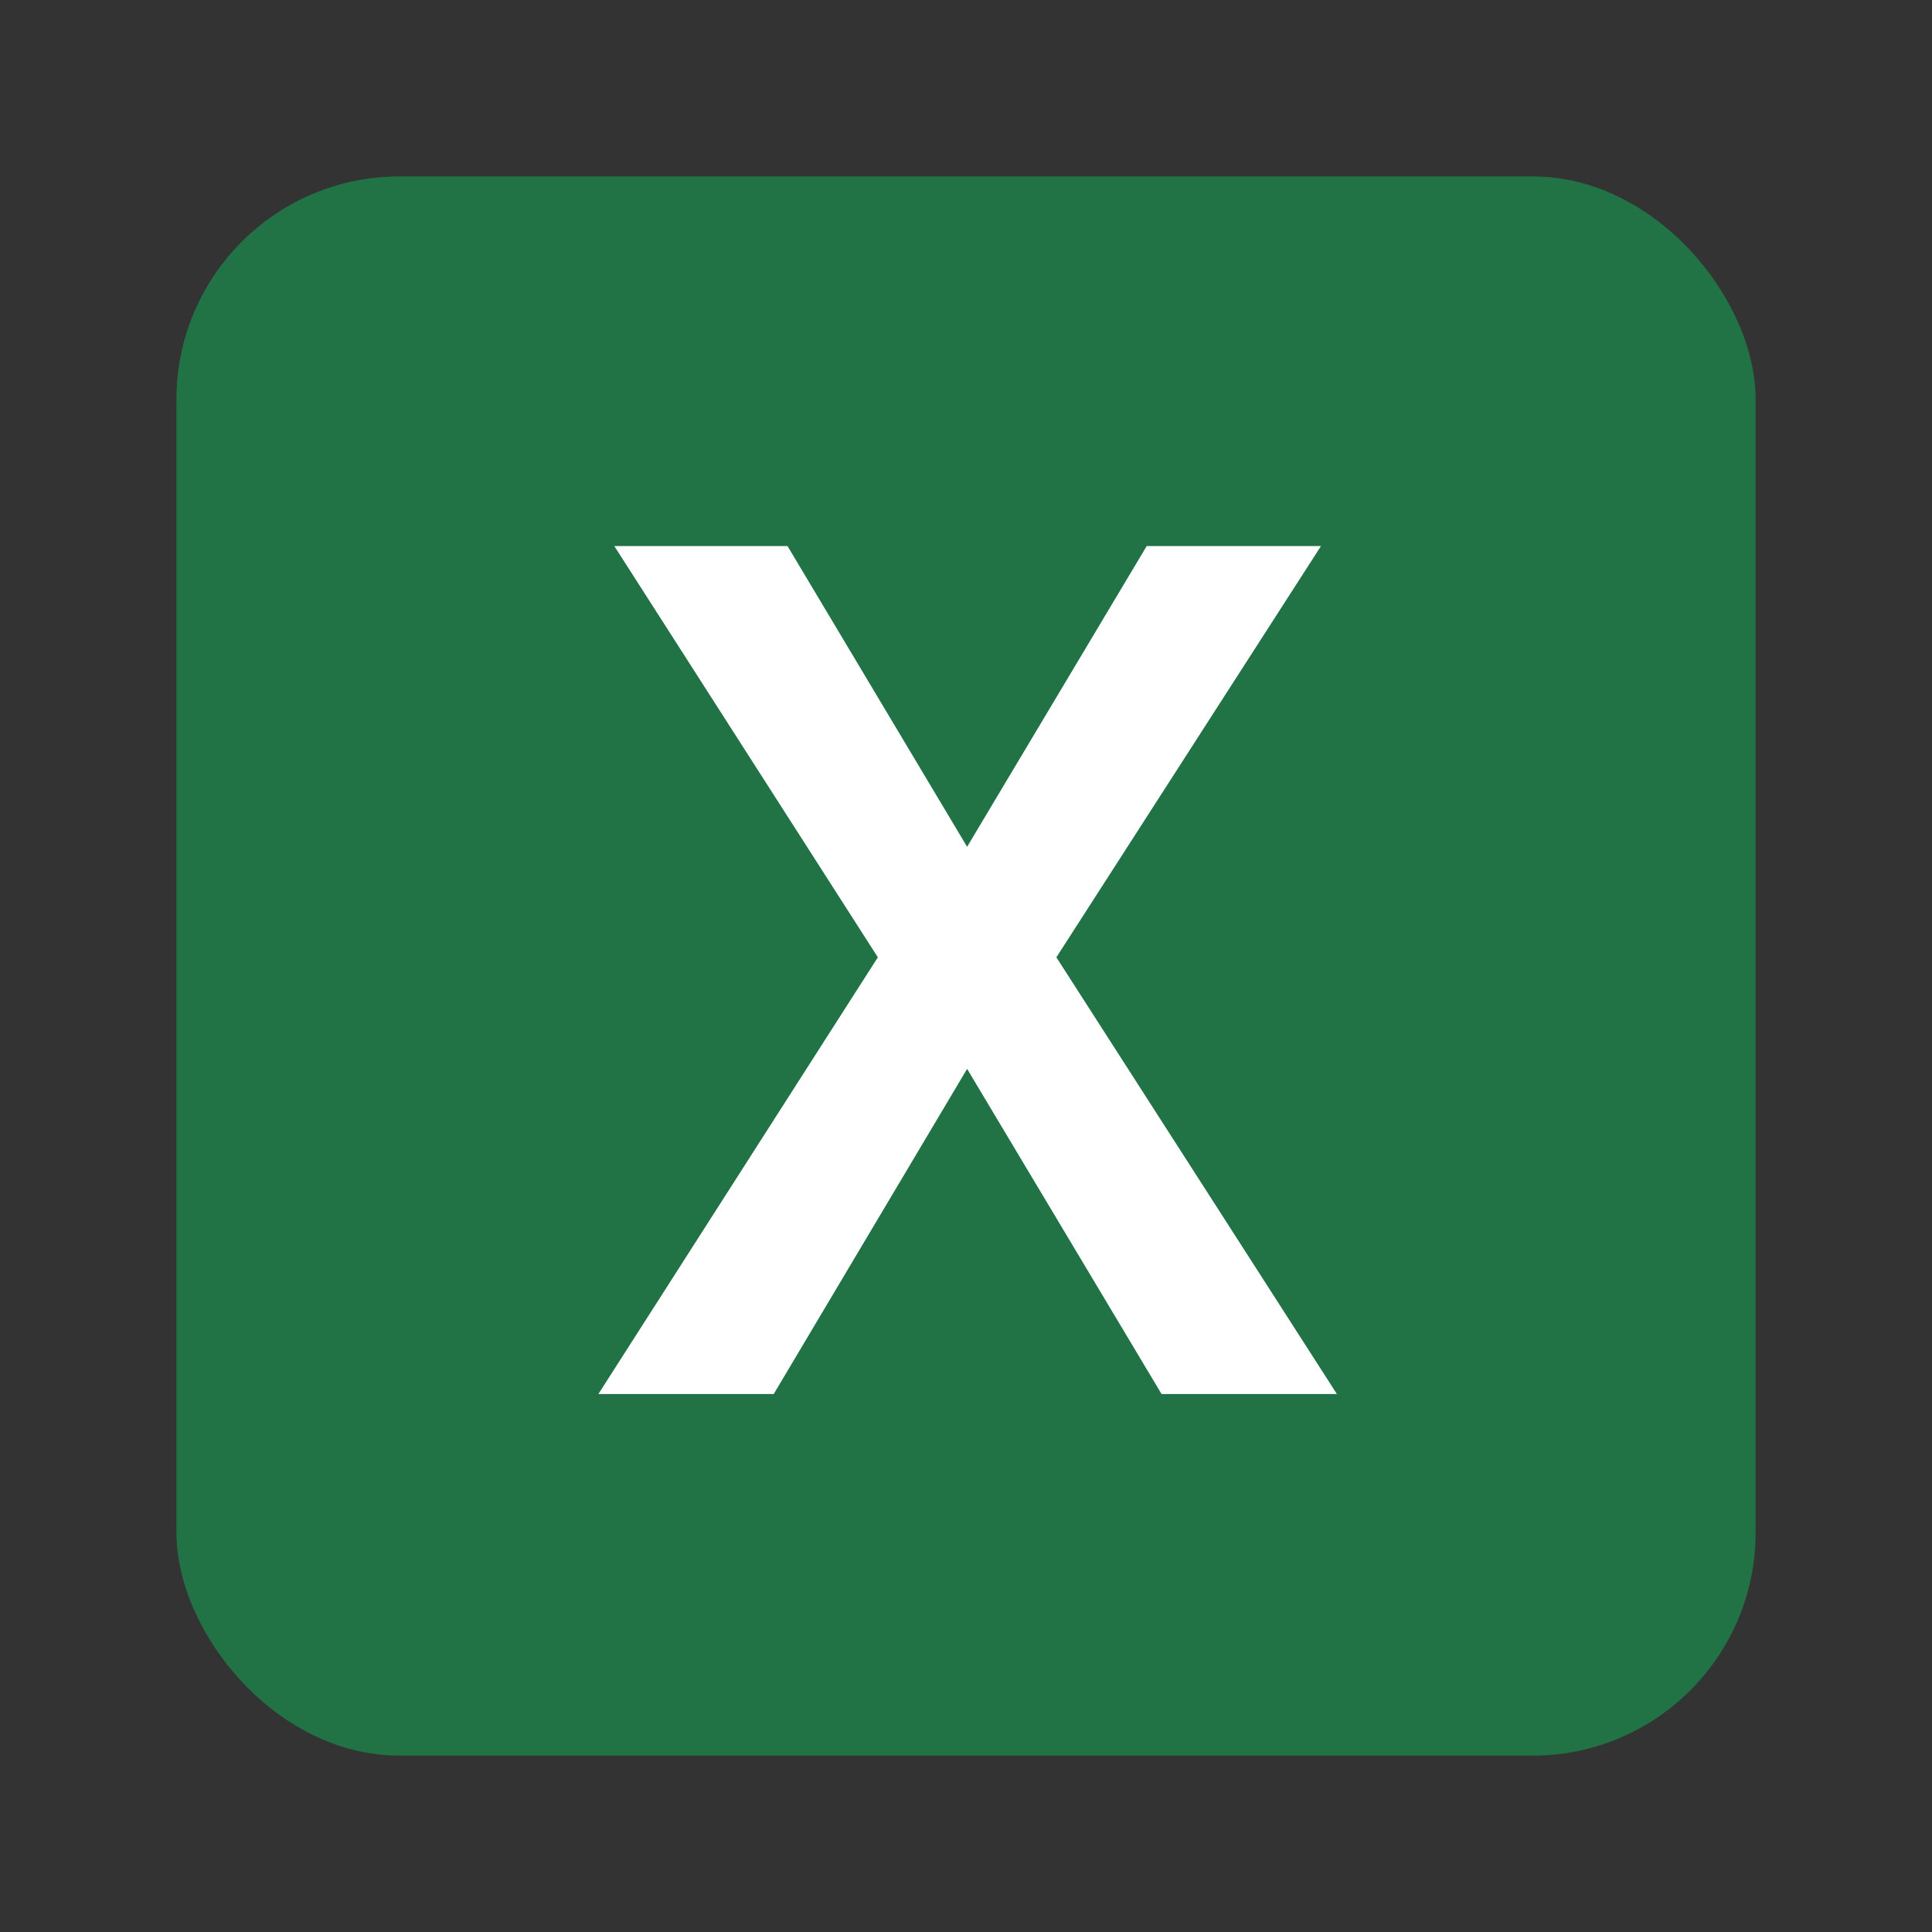
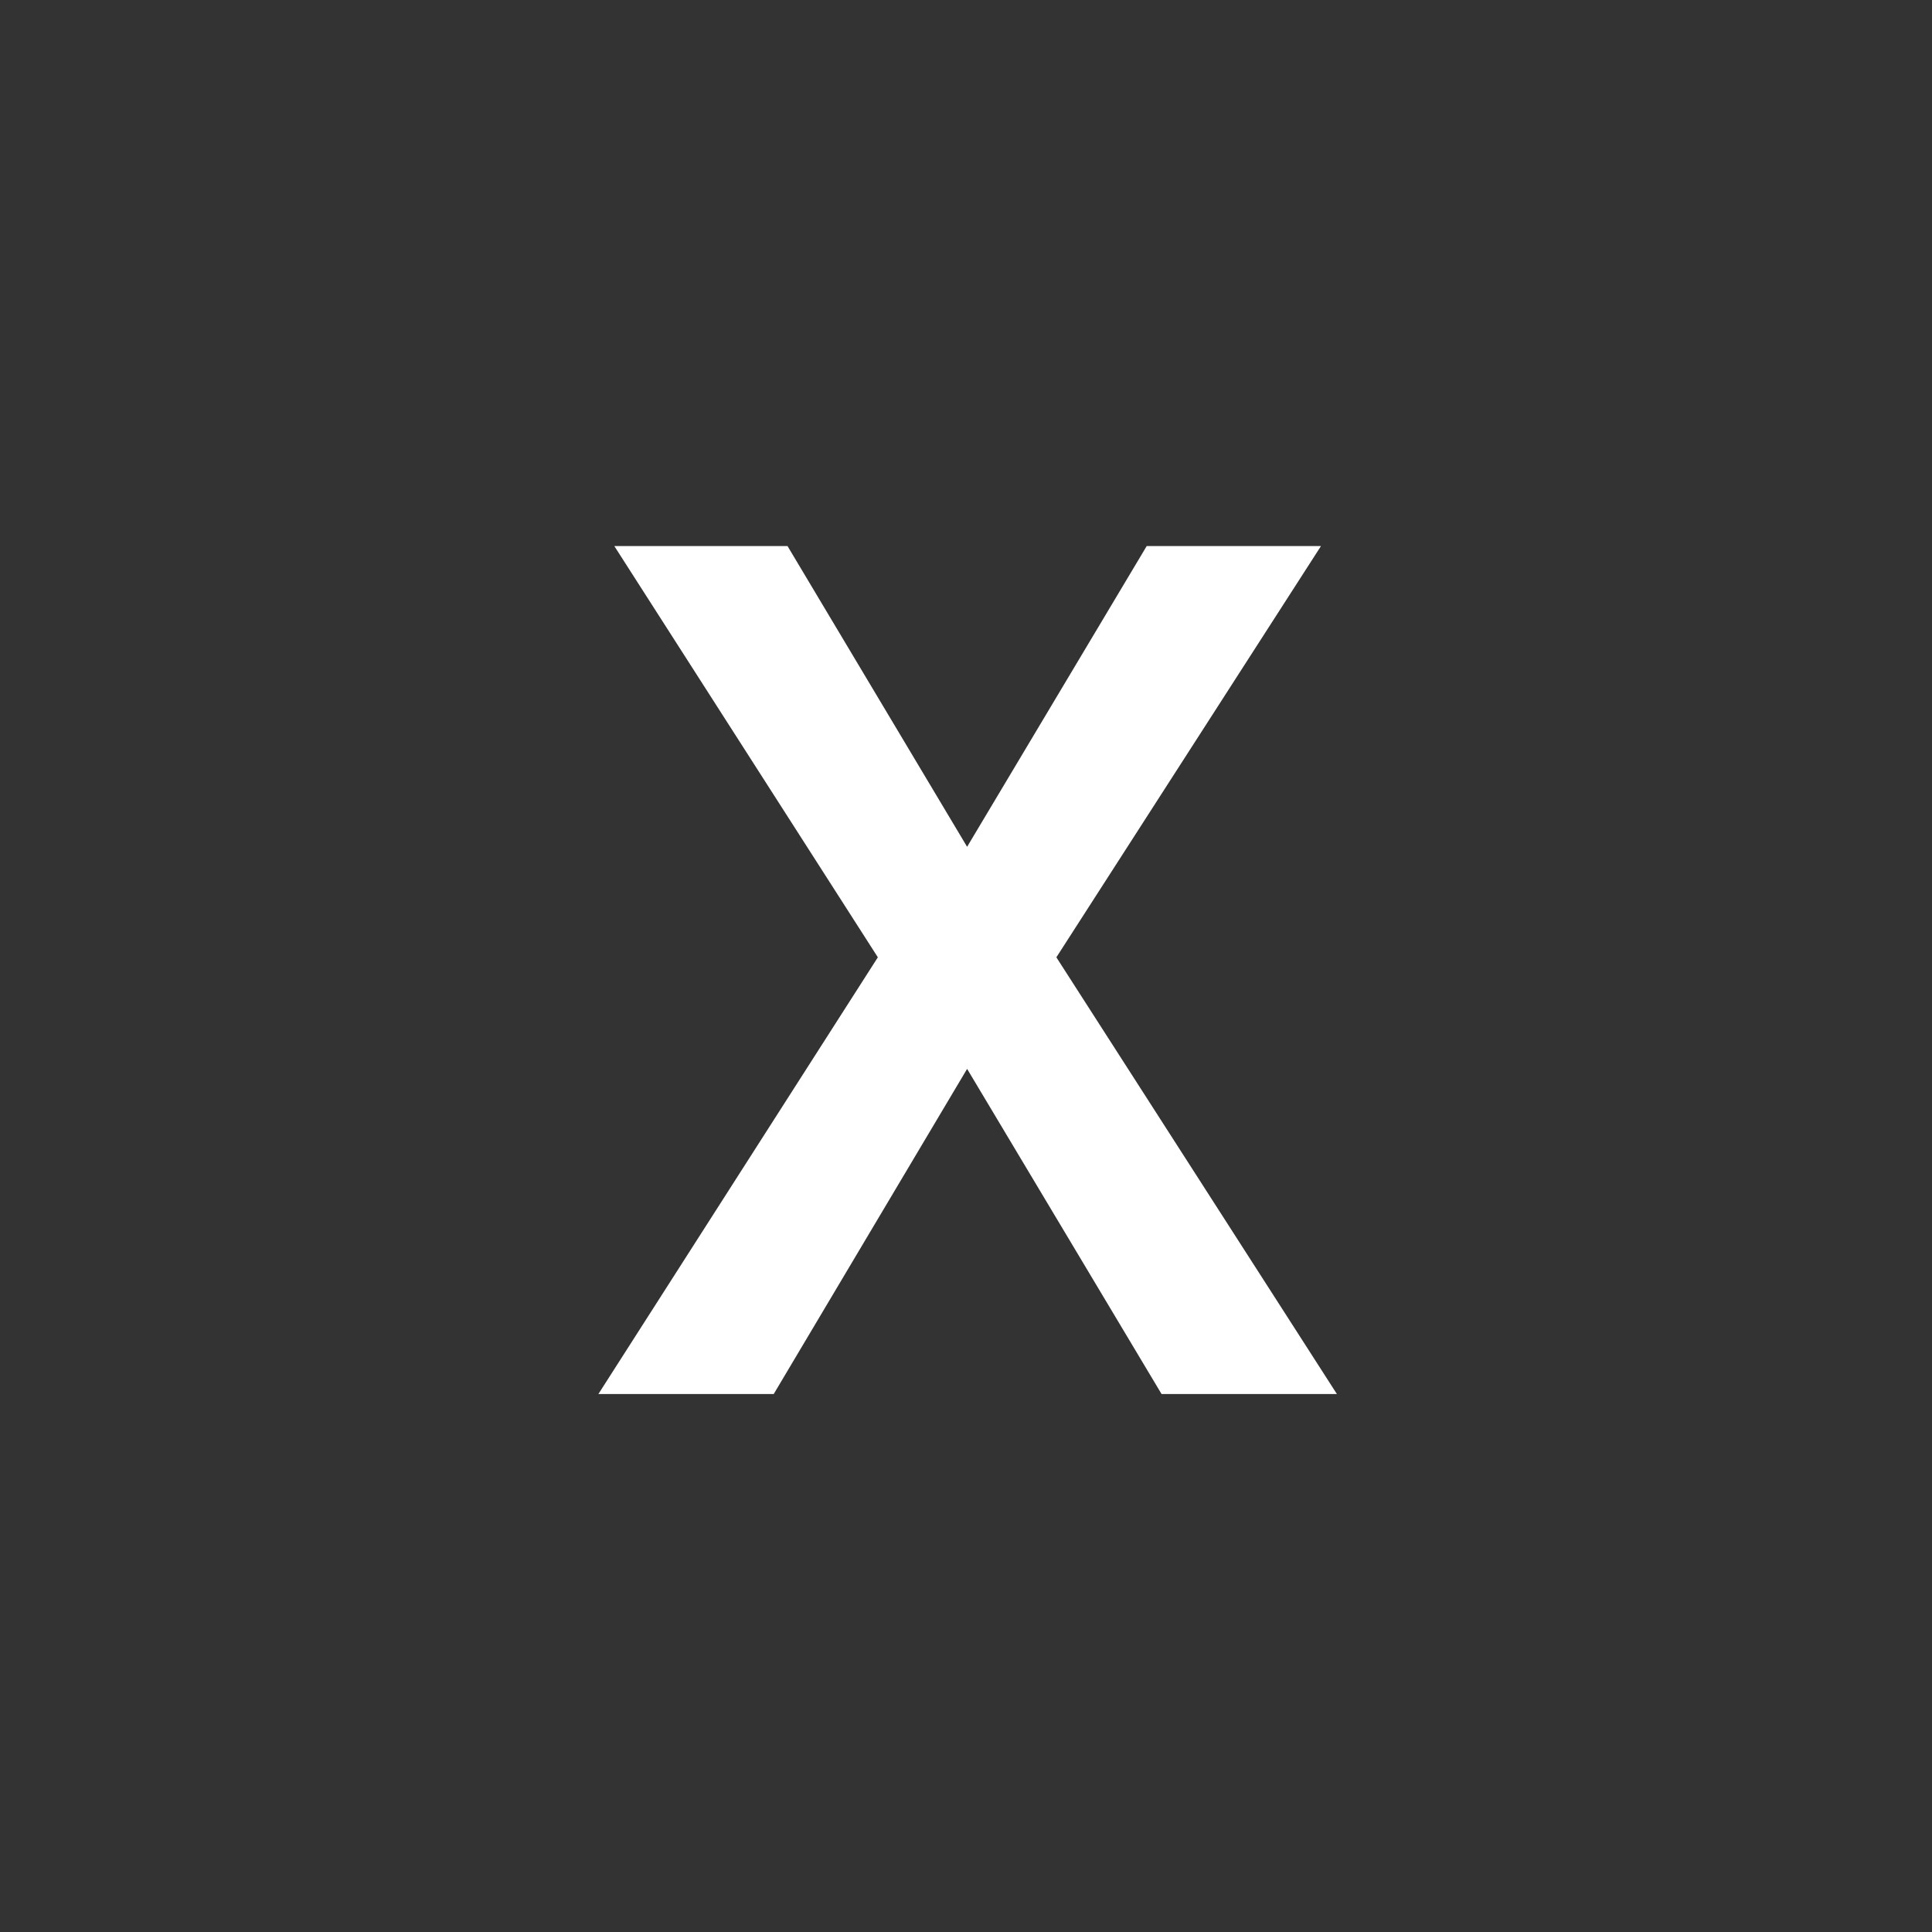
<svg xmlns="http://www.w3.org/2000/svg" id="_レイヤー_1" viewBox="0 0 400 400">
  <rect x="0" y="0" width="400" height="400" fill="#333333" stroke="none" />
-   <rect x="36.53" y="36.53" width="326.95" height="326.95" rx="46.15" ry="46.15" style="fill:#217346;" />
  <path d="M200.23,175.32l37.18-62.26h36.08l-54.78,85.14,58.08,90.42h-36.3l-40.26-67.32-40.04,67.32h-36.3l57.86-90.42-54.56-85.14h35.86l37.18,62.26Z" style="fill:#fff;" />
</svg>